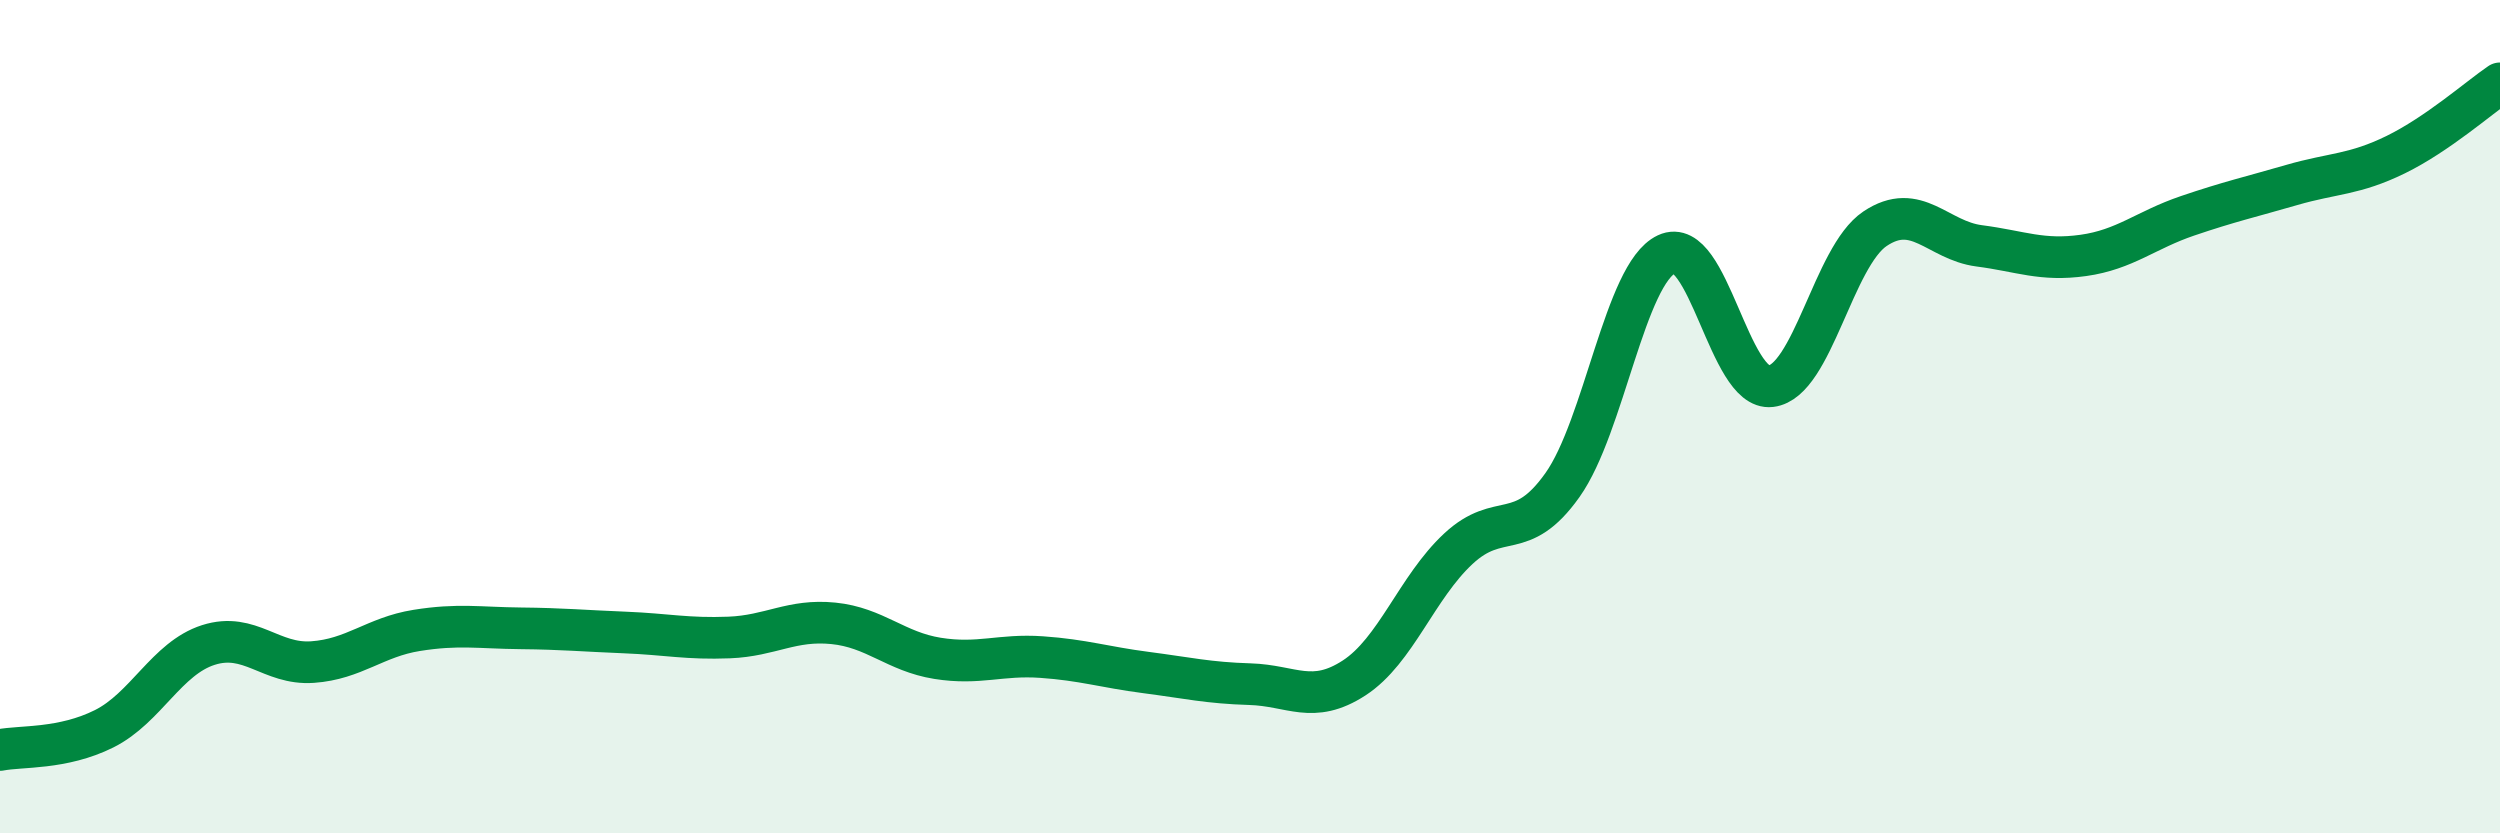
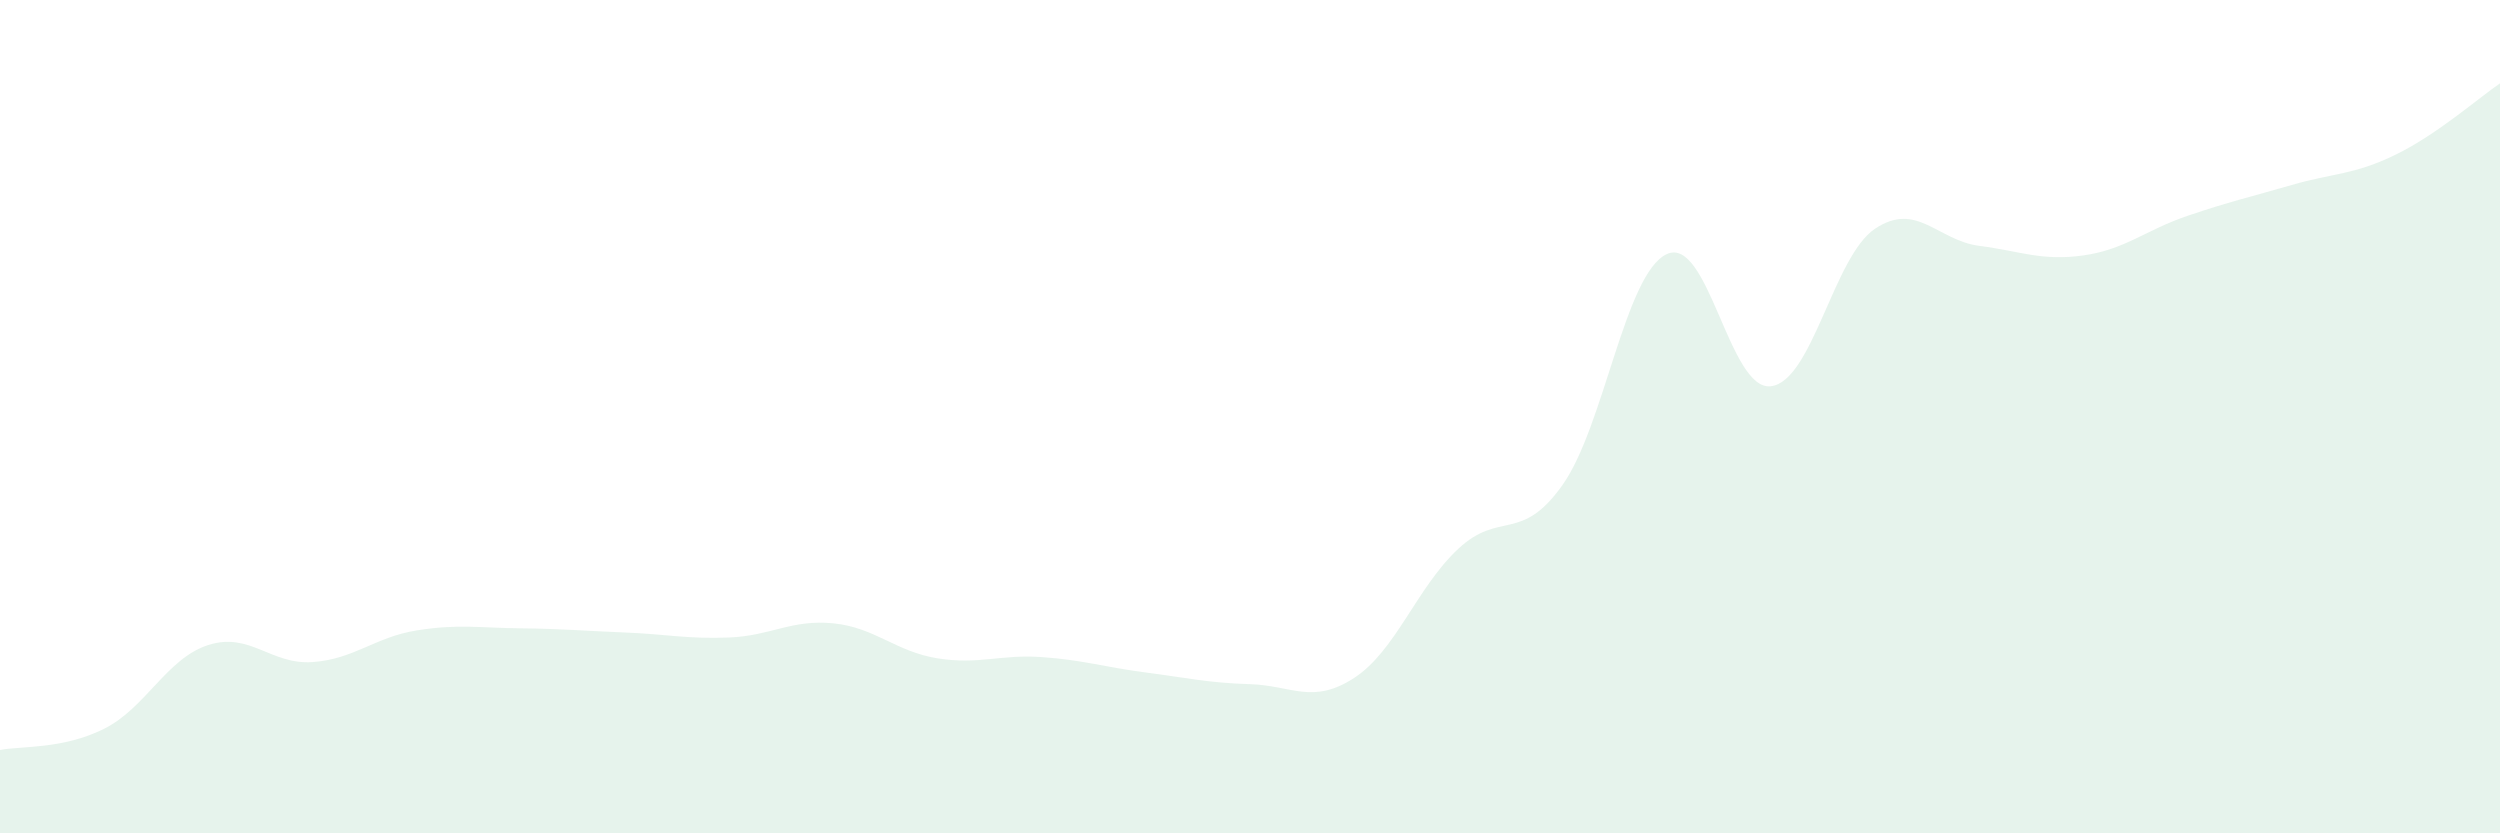
<svg xmlns="http://www.w3.org/2000/svg" width="60" height="20" viewBox="0 0 60 20">
  <path d="M 0,18 C 0.5,17.9 1.5,17.99 2.5,17.49 C 3.5,16.99 4,15.8 5,15.48 C 6,15.16 6.5,15.96 7.5,15.89 C 8.5,15.82 9,15.29 10,15.13 C 11,14.97 11.5,15.07 12.5,15.08 C 13.5,15.09 14,15.14 15,15.18 C 16,15.22 16.5,15.34 17.5,15.3 C 18.5,15.26 19,14.86 20,14.96 C 21,15.06 21.5,15.64 22.5,15.8 C 23.5,15.96 24,15.7 25,15.77 C 26,15.84 26.5,16.01 27.5,16.14 C 28.5,16.27 29,16.39 30,16.42 C 31,16.45 31.5,16.92 32.5,16.27 C 33.5,15.62 34,14.1 35,13.17 C 36,12.24 36.5,13.05 37.5,11.64 C 38.5,10.23 39,6.57 40,6.1 C 41,5.63 41.5,9.39 42.5,9.27 C 43.5,9.15 44,6.16 45,5.49 C 46,4.82 46.5,5.77 47.5,5.9 C 48.5,6.03 49,6.27 50,6.13 C 51,5.99 51.5,5.52 52.5,5.18 C 53.5,4.84 54,4.73 55,4.44 C 56,4.15 56.5,4.2 57.5,3.71 C 58.5,3.22 59.5,2.34 60,2L60 20L0 20Z" fill="#008740" opacity="0.1" stroke-linecap="round" stroke-linejoin="round" />
-   <path d="M 0,18 C 0.5,17.9 1.5,17.99 2.5,17.49 C 3.5,16.99 4,15.8 5,15.48 C 6,15.16 6.5,15.96 7.5,15.89 C 8.5,15.82 9,15.29 10,15.13 C 11,14.97 11.5,15.07 12.5,15.08 C 13.5,15.09 14,15.14 15,15.18 C 16,15.22 16.5,15.34 17.5,15.3 C 18.5,15.26 19,14.86 20,14.96 C 21,15.06 21.5,15.64 22.5,15.8 C 23.5,15.96 24,15.7 25,15.77 C 26,15.84 26.5,16.01 27.5,16.14 C 28.5,16.27 29,16.39 30,16.42 C 31,16.45 31.5,16.92 32.5,16.27 C 33.5,15.62 34,14.1 35,13.17 C 36,12.24 36.5,13.05 37.5,11.64 C 38.5,10.23 39,6.57 40,6.1 C 41,5.63 41.5,9.39 42.5,9.27 C 43.5,9.15 44,6.16 45,5.49 C 46,4.82 46.5,5.77 47.5,5.9 C 48.5,6.03 49,6.27 50,6.13 C 51,5.99 51.5,5.52 52.5,5.18 C 53.5,4.84 54,4.73 55,4.44 C 56,4.15 56.5,4.2 57.5,3.71 C 58.5,3.22 59.5,2.34 60,2" stroke="#008740" stroke-width="1" fill="none" stroke-linecap="round" stroke-linejoin="round" />
</svg>